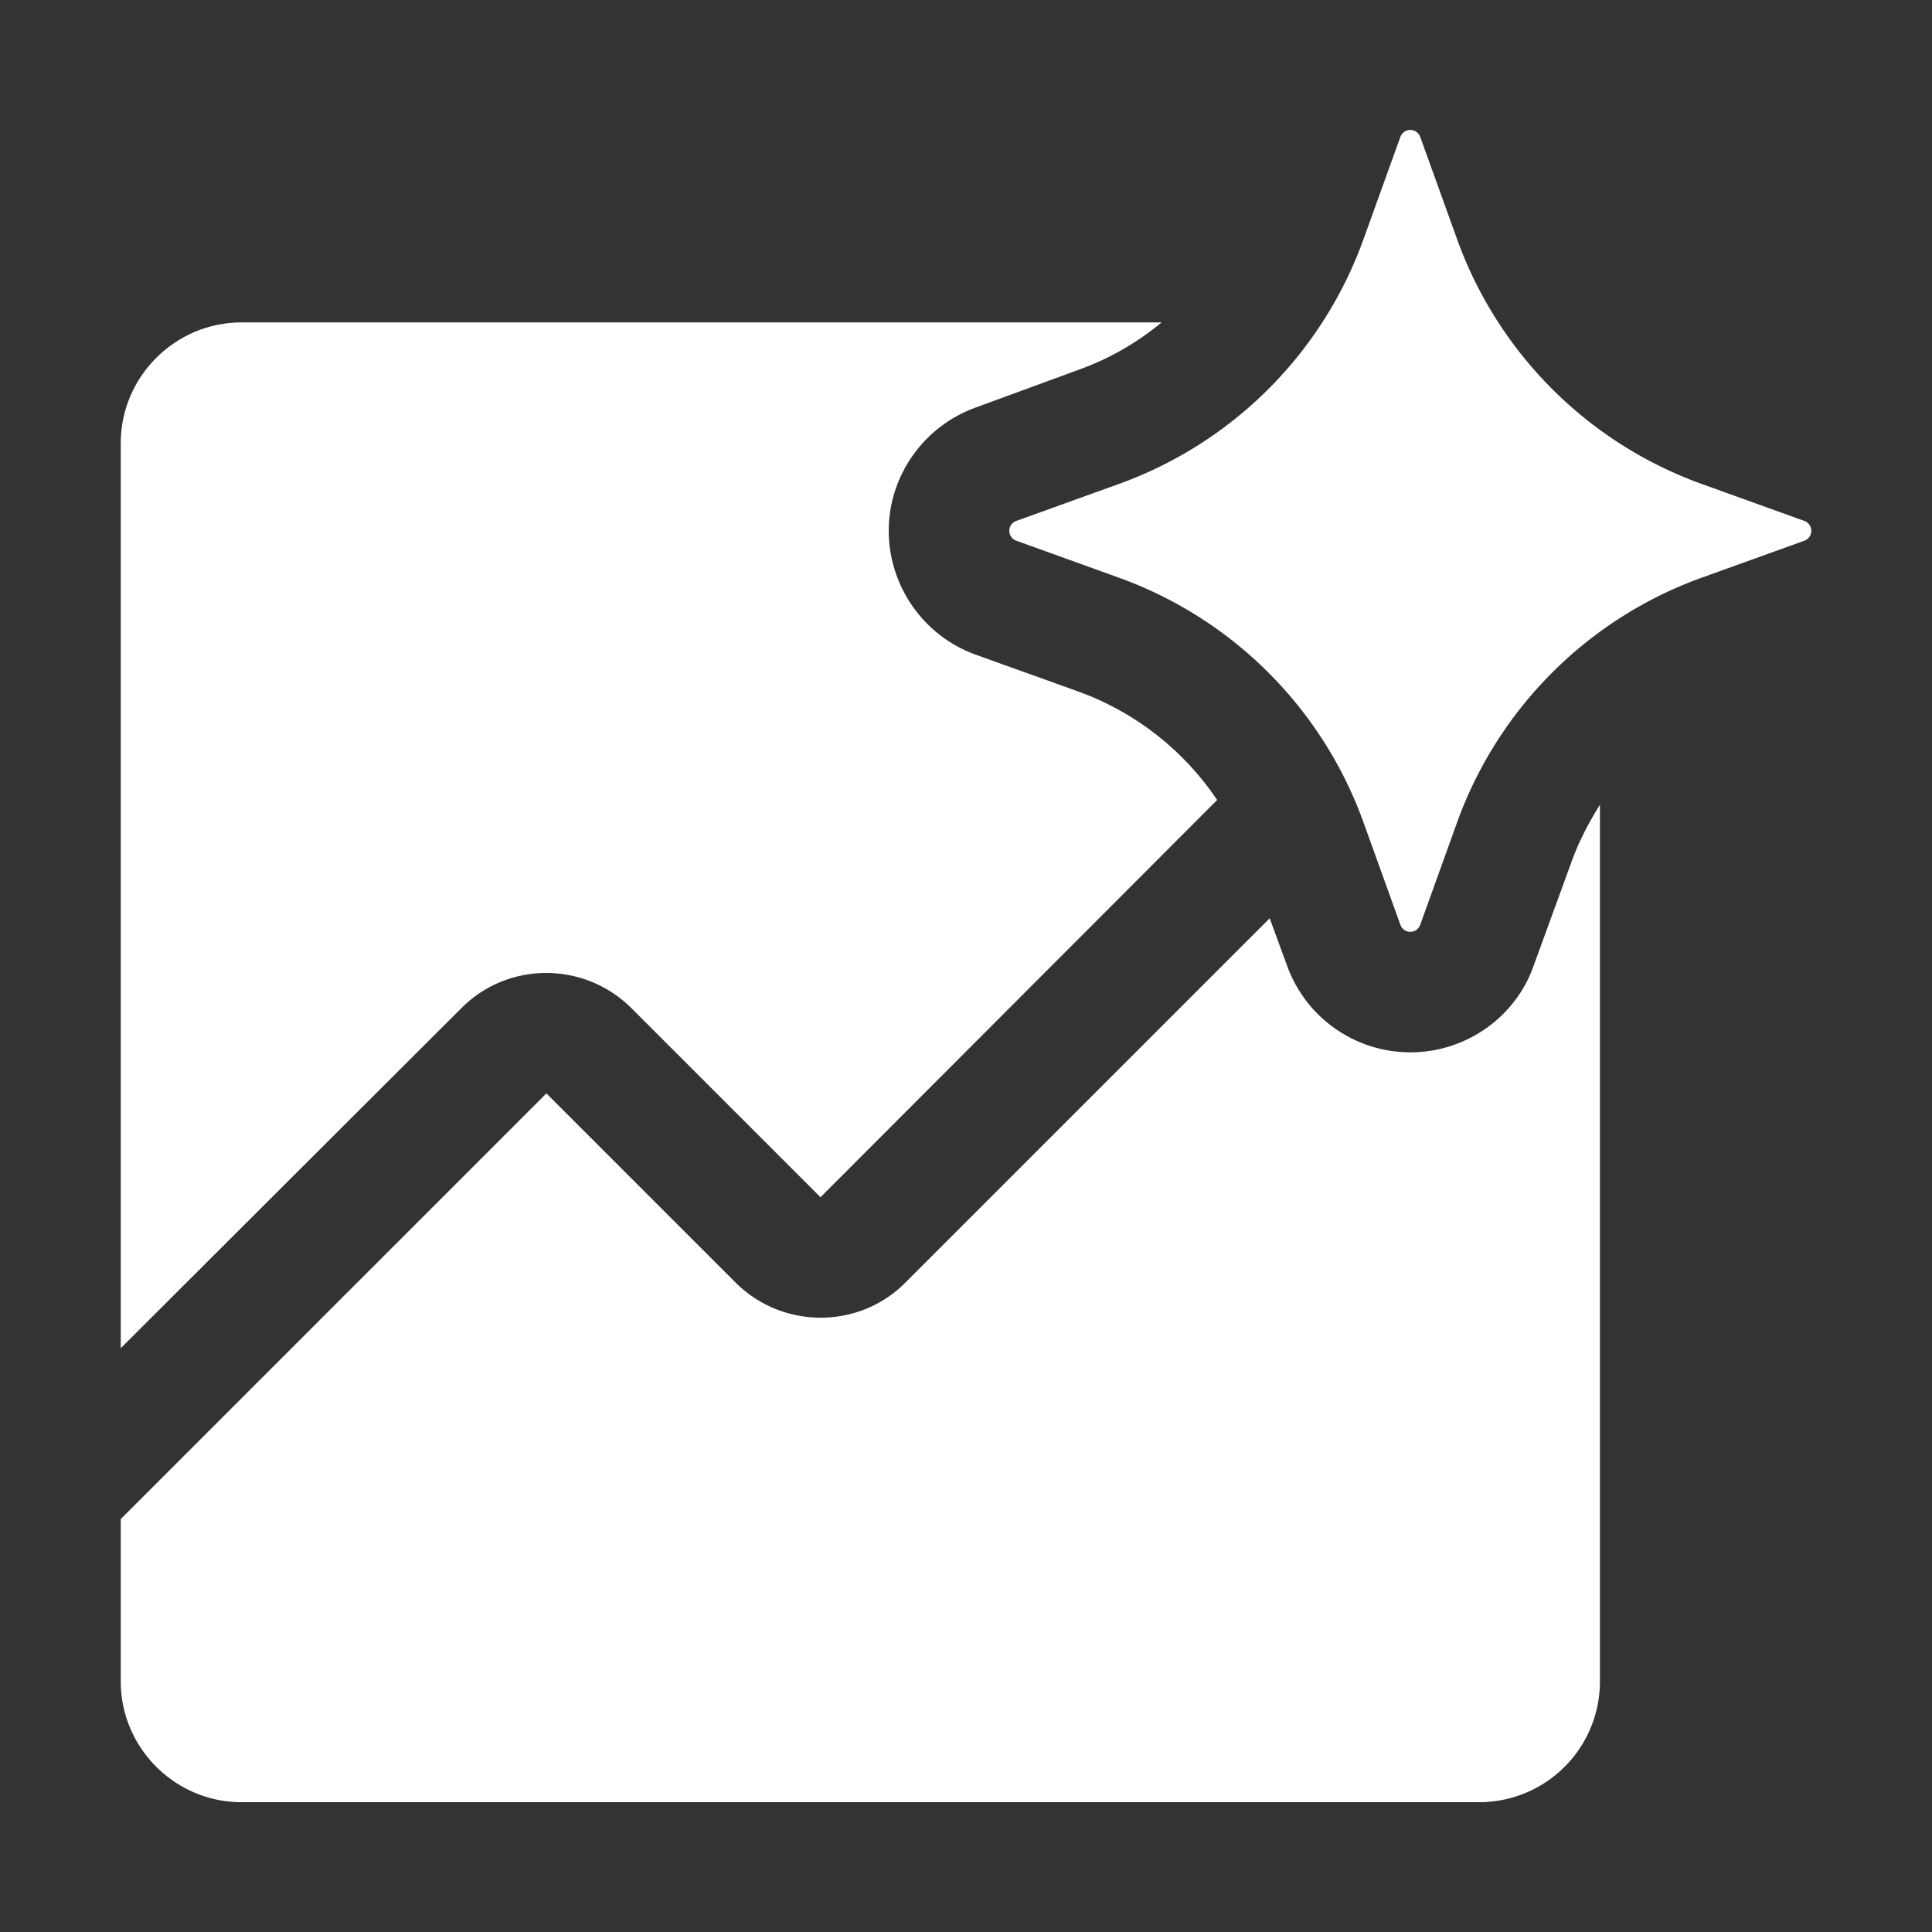
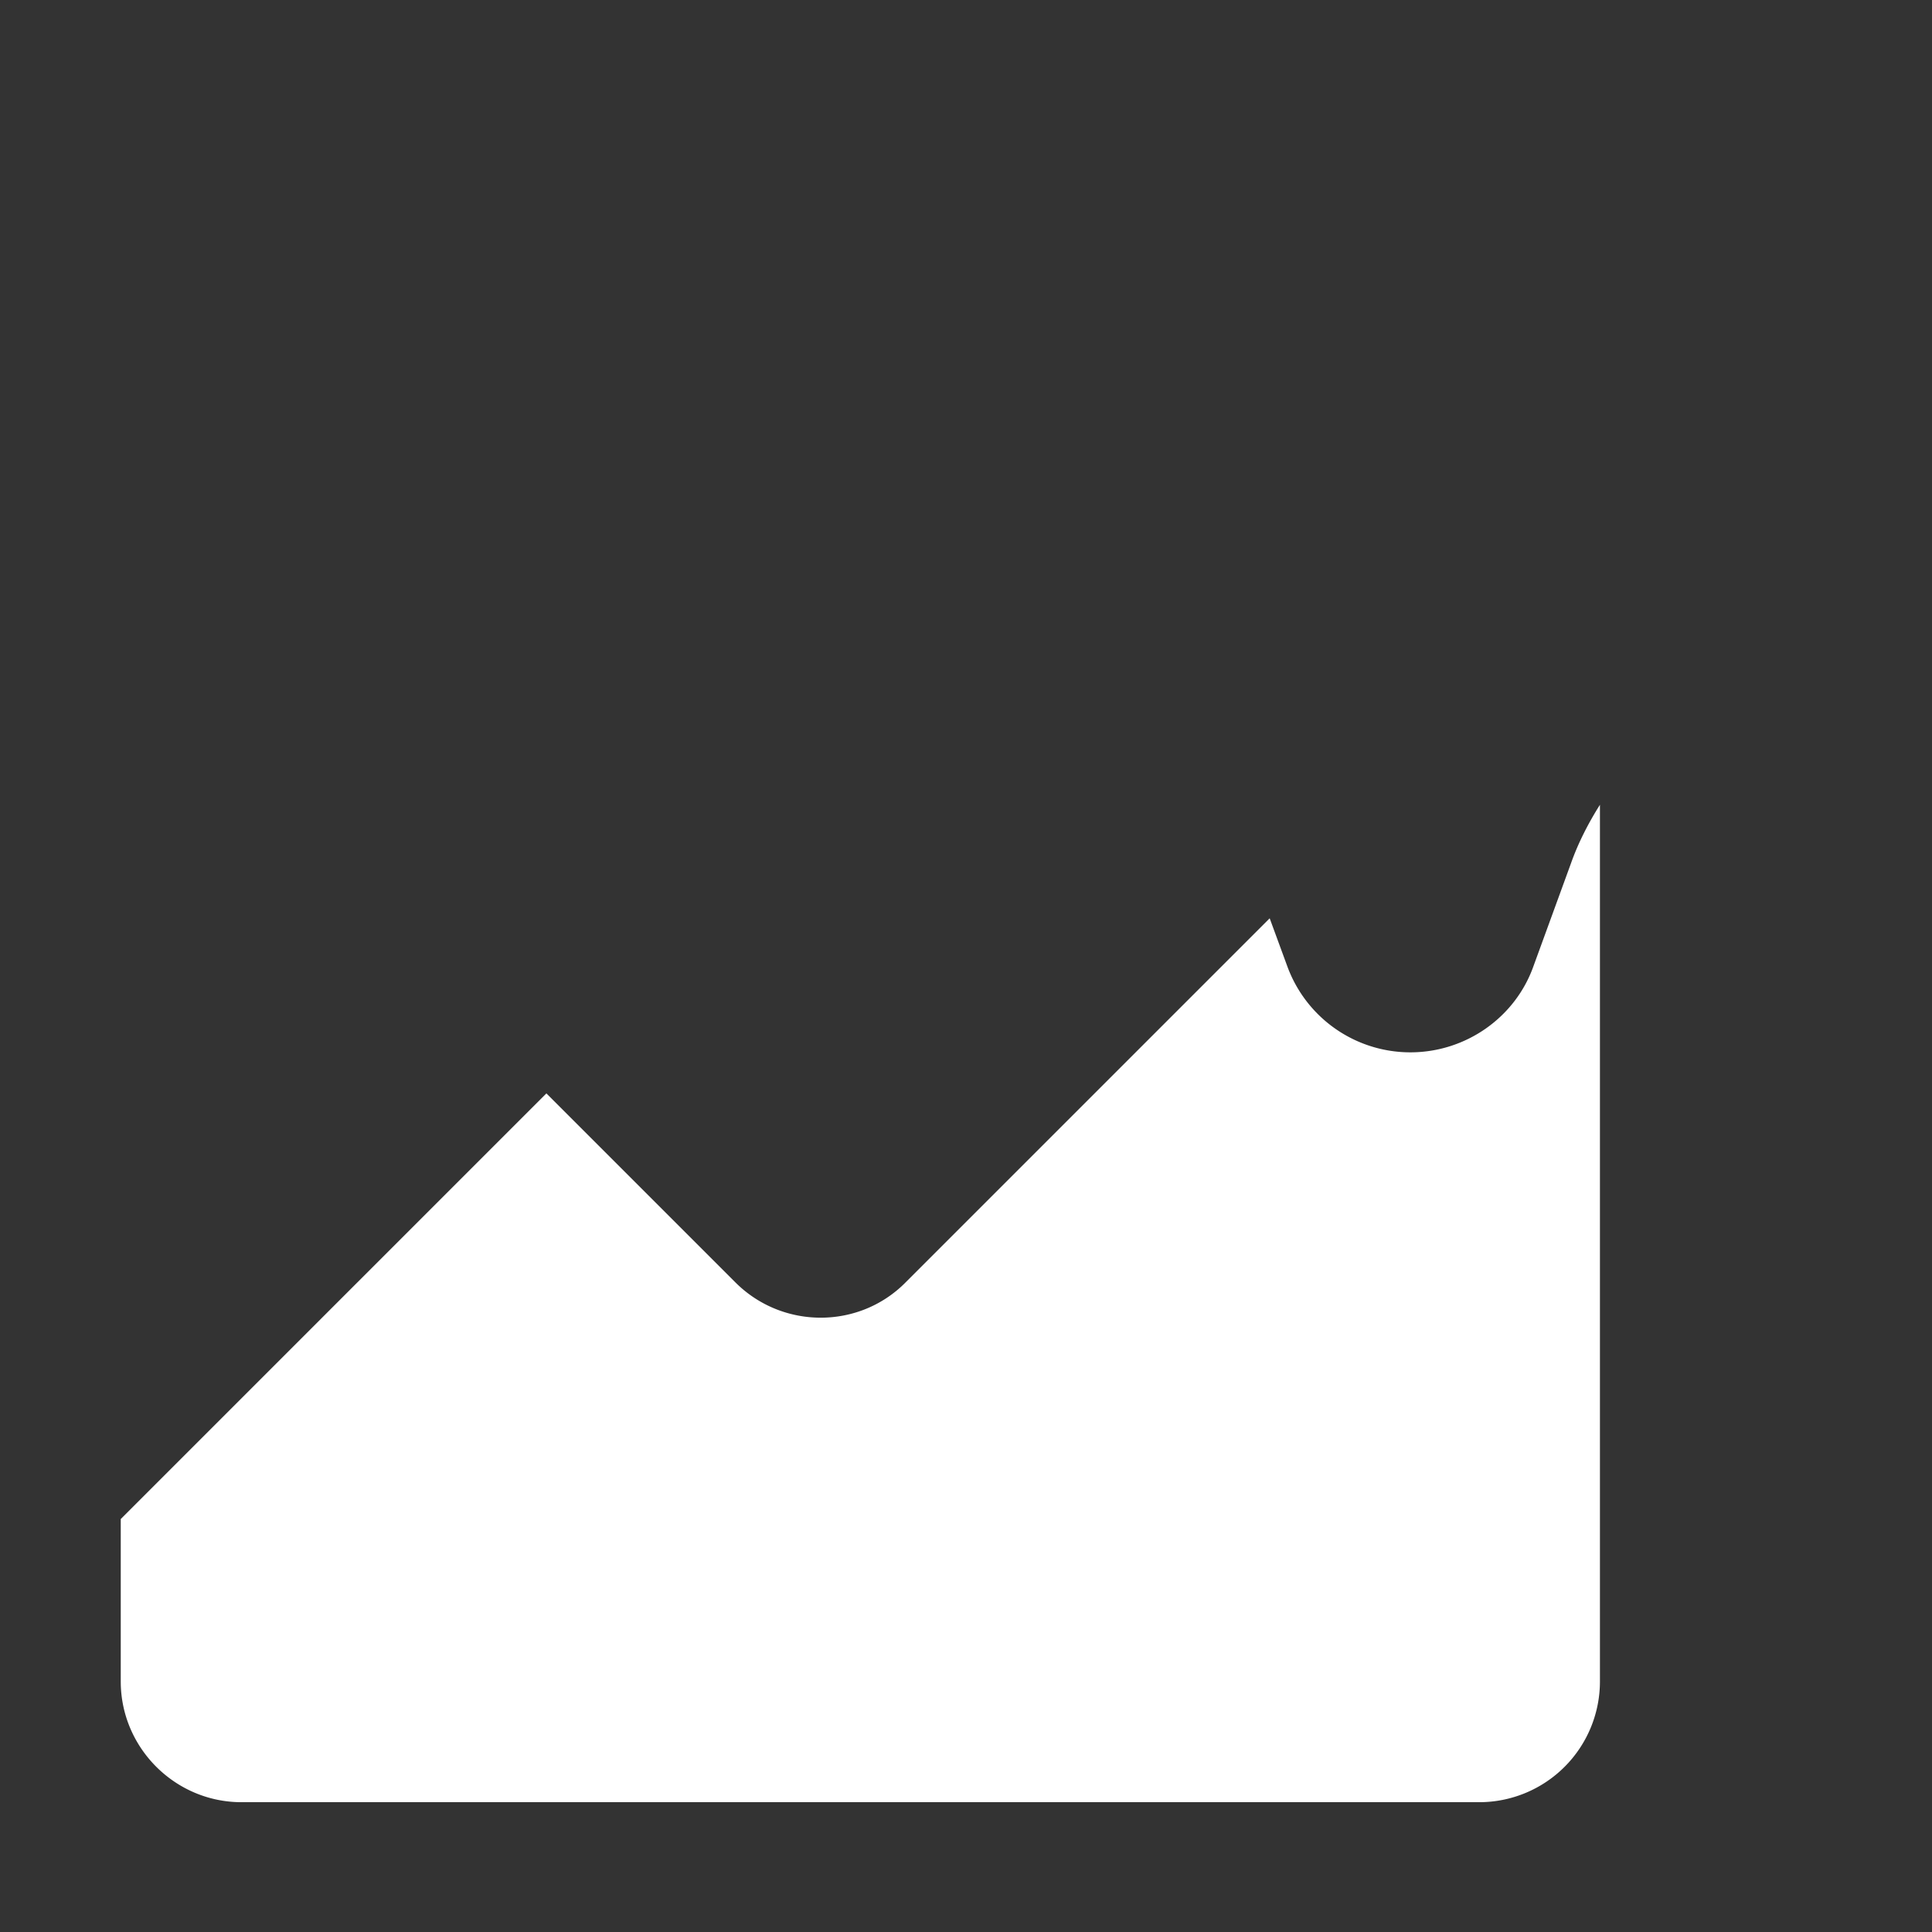
<svg xmlns="http://www.w3.org/2000/svg" version="1.1" width="512" height="512" x="0" y="0" viewBox="0 0 32 32" style="enable-background:new 0 0 512 512" xml:space="preserve" class="">
  <rect x="0" y="0" width="32" height="32" fill="#333333" stroke="none" />
  <g>
-     <path d="m20.16 13.25-6.57 6.58-3.13-3.13c-.78-.78-2.05-.78-2.82 0L2 22.33V7.34c0-1.1.9-2 2-2h15.24c-.41.34-.88.61-1.39.79l-1.69.62c-.86.31-1.44 1.13-1.44 2.04 0 .92.58 1.74 1.43 2.05l1.7.61c.95.34 1.76.98 2.31 1.8z" fill="#ffffff" opacity="1" data-original="#000000" class="" />
    <path d="M26.5 13.33v14.52a2 2 0 0 1-2 2H4c-1.1 0-2-.9-2-2v-2.69l7.05-7.05 3.13 3.13c.78.78 2.05.78 2.82 0l6.03-6.03.29.79a2.17 2.17 0 0 0 2.04 1.43c.92 0 1.74-.58 2.04-1.43l.62-1.7c.12-.34.29-.67.48-.97z" fill="#ffffff" opacity="1" data-original="#000000" class="" />
-     <path d="m23.523 2.266.612 1.699a6.734 6.734 0 0 0 4.051 4.051l1.699.612a.174.174 0 0 1 0 .328l-1.699.612a6.734 6.734 0 0 0-4.051 4.051l-.612 1.699a.174.174 0 0 1-.328 0l-.612-1.699a6.734 6.734 0 0 0-4.051-4.051l-1.699-.612a.174.174 0 0 1 0-.328l1.699-.612a6.734 6.734 0 0 0 4.051-4.051l.612-1.699a.175.175 0 0 1 .328 0z" fill="#ffffff" opacity="1" data-original="#000000" class="" />
  </g>
</svg>